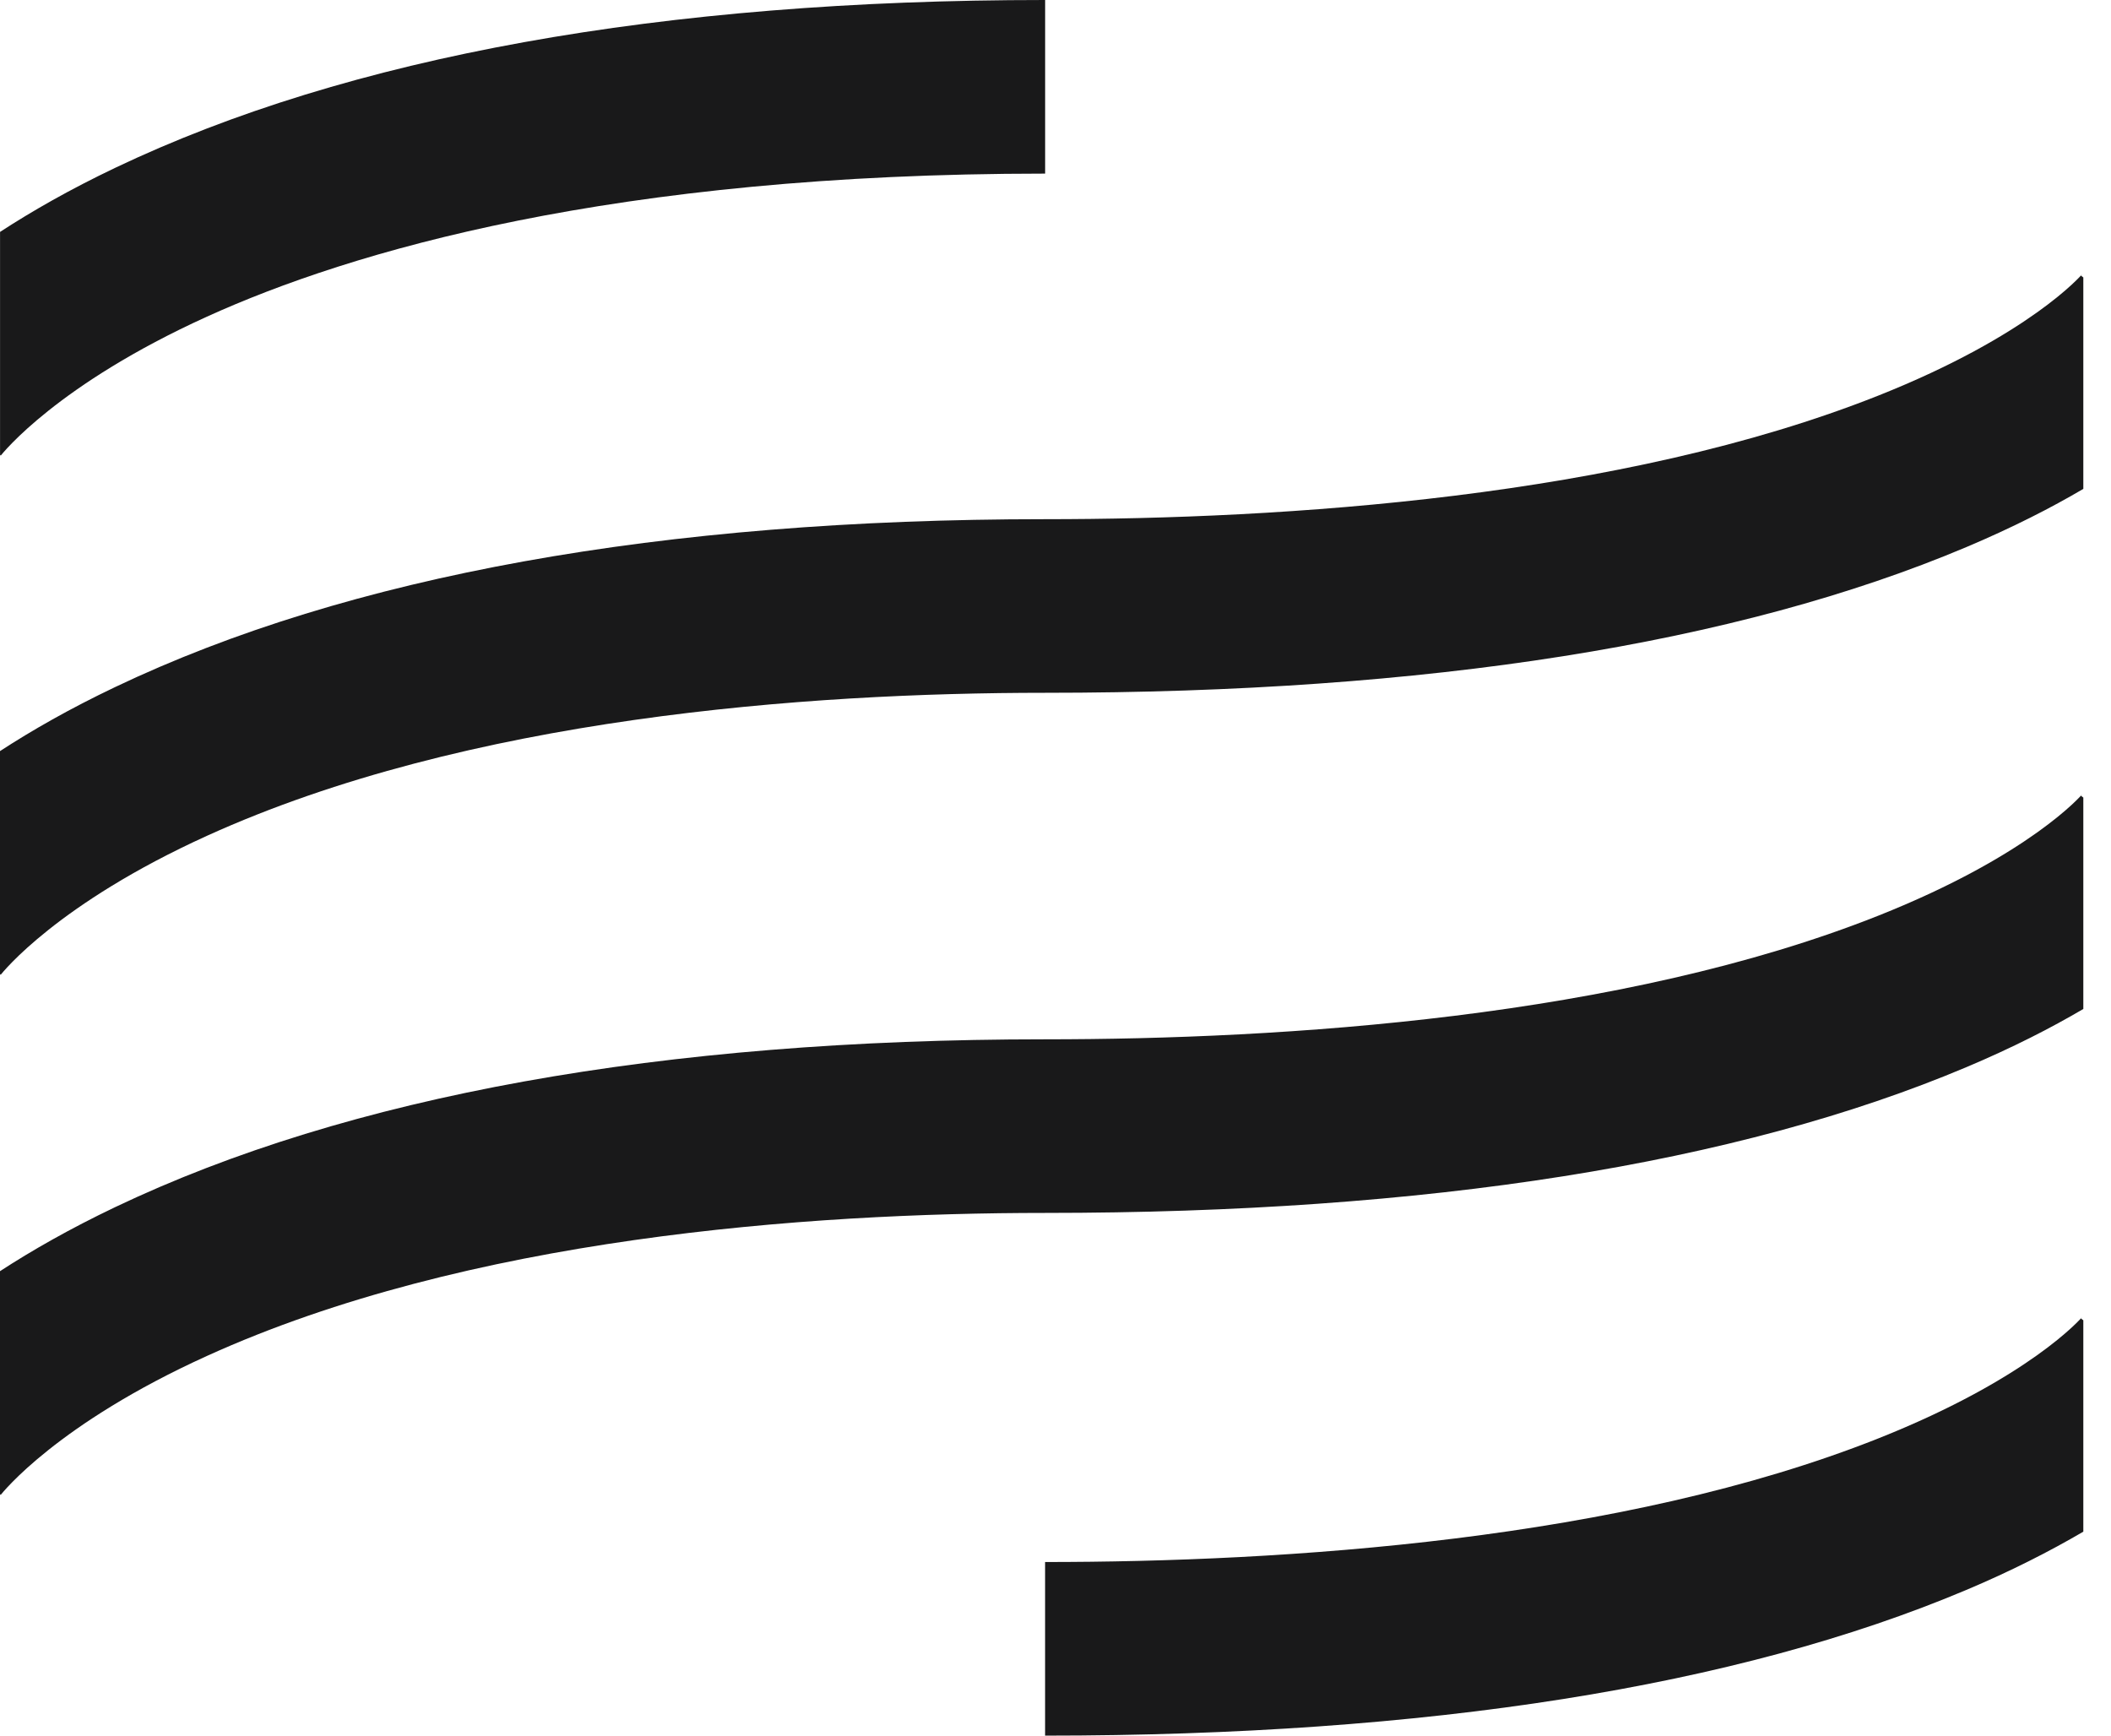
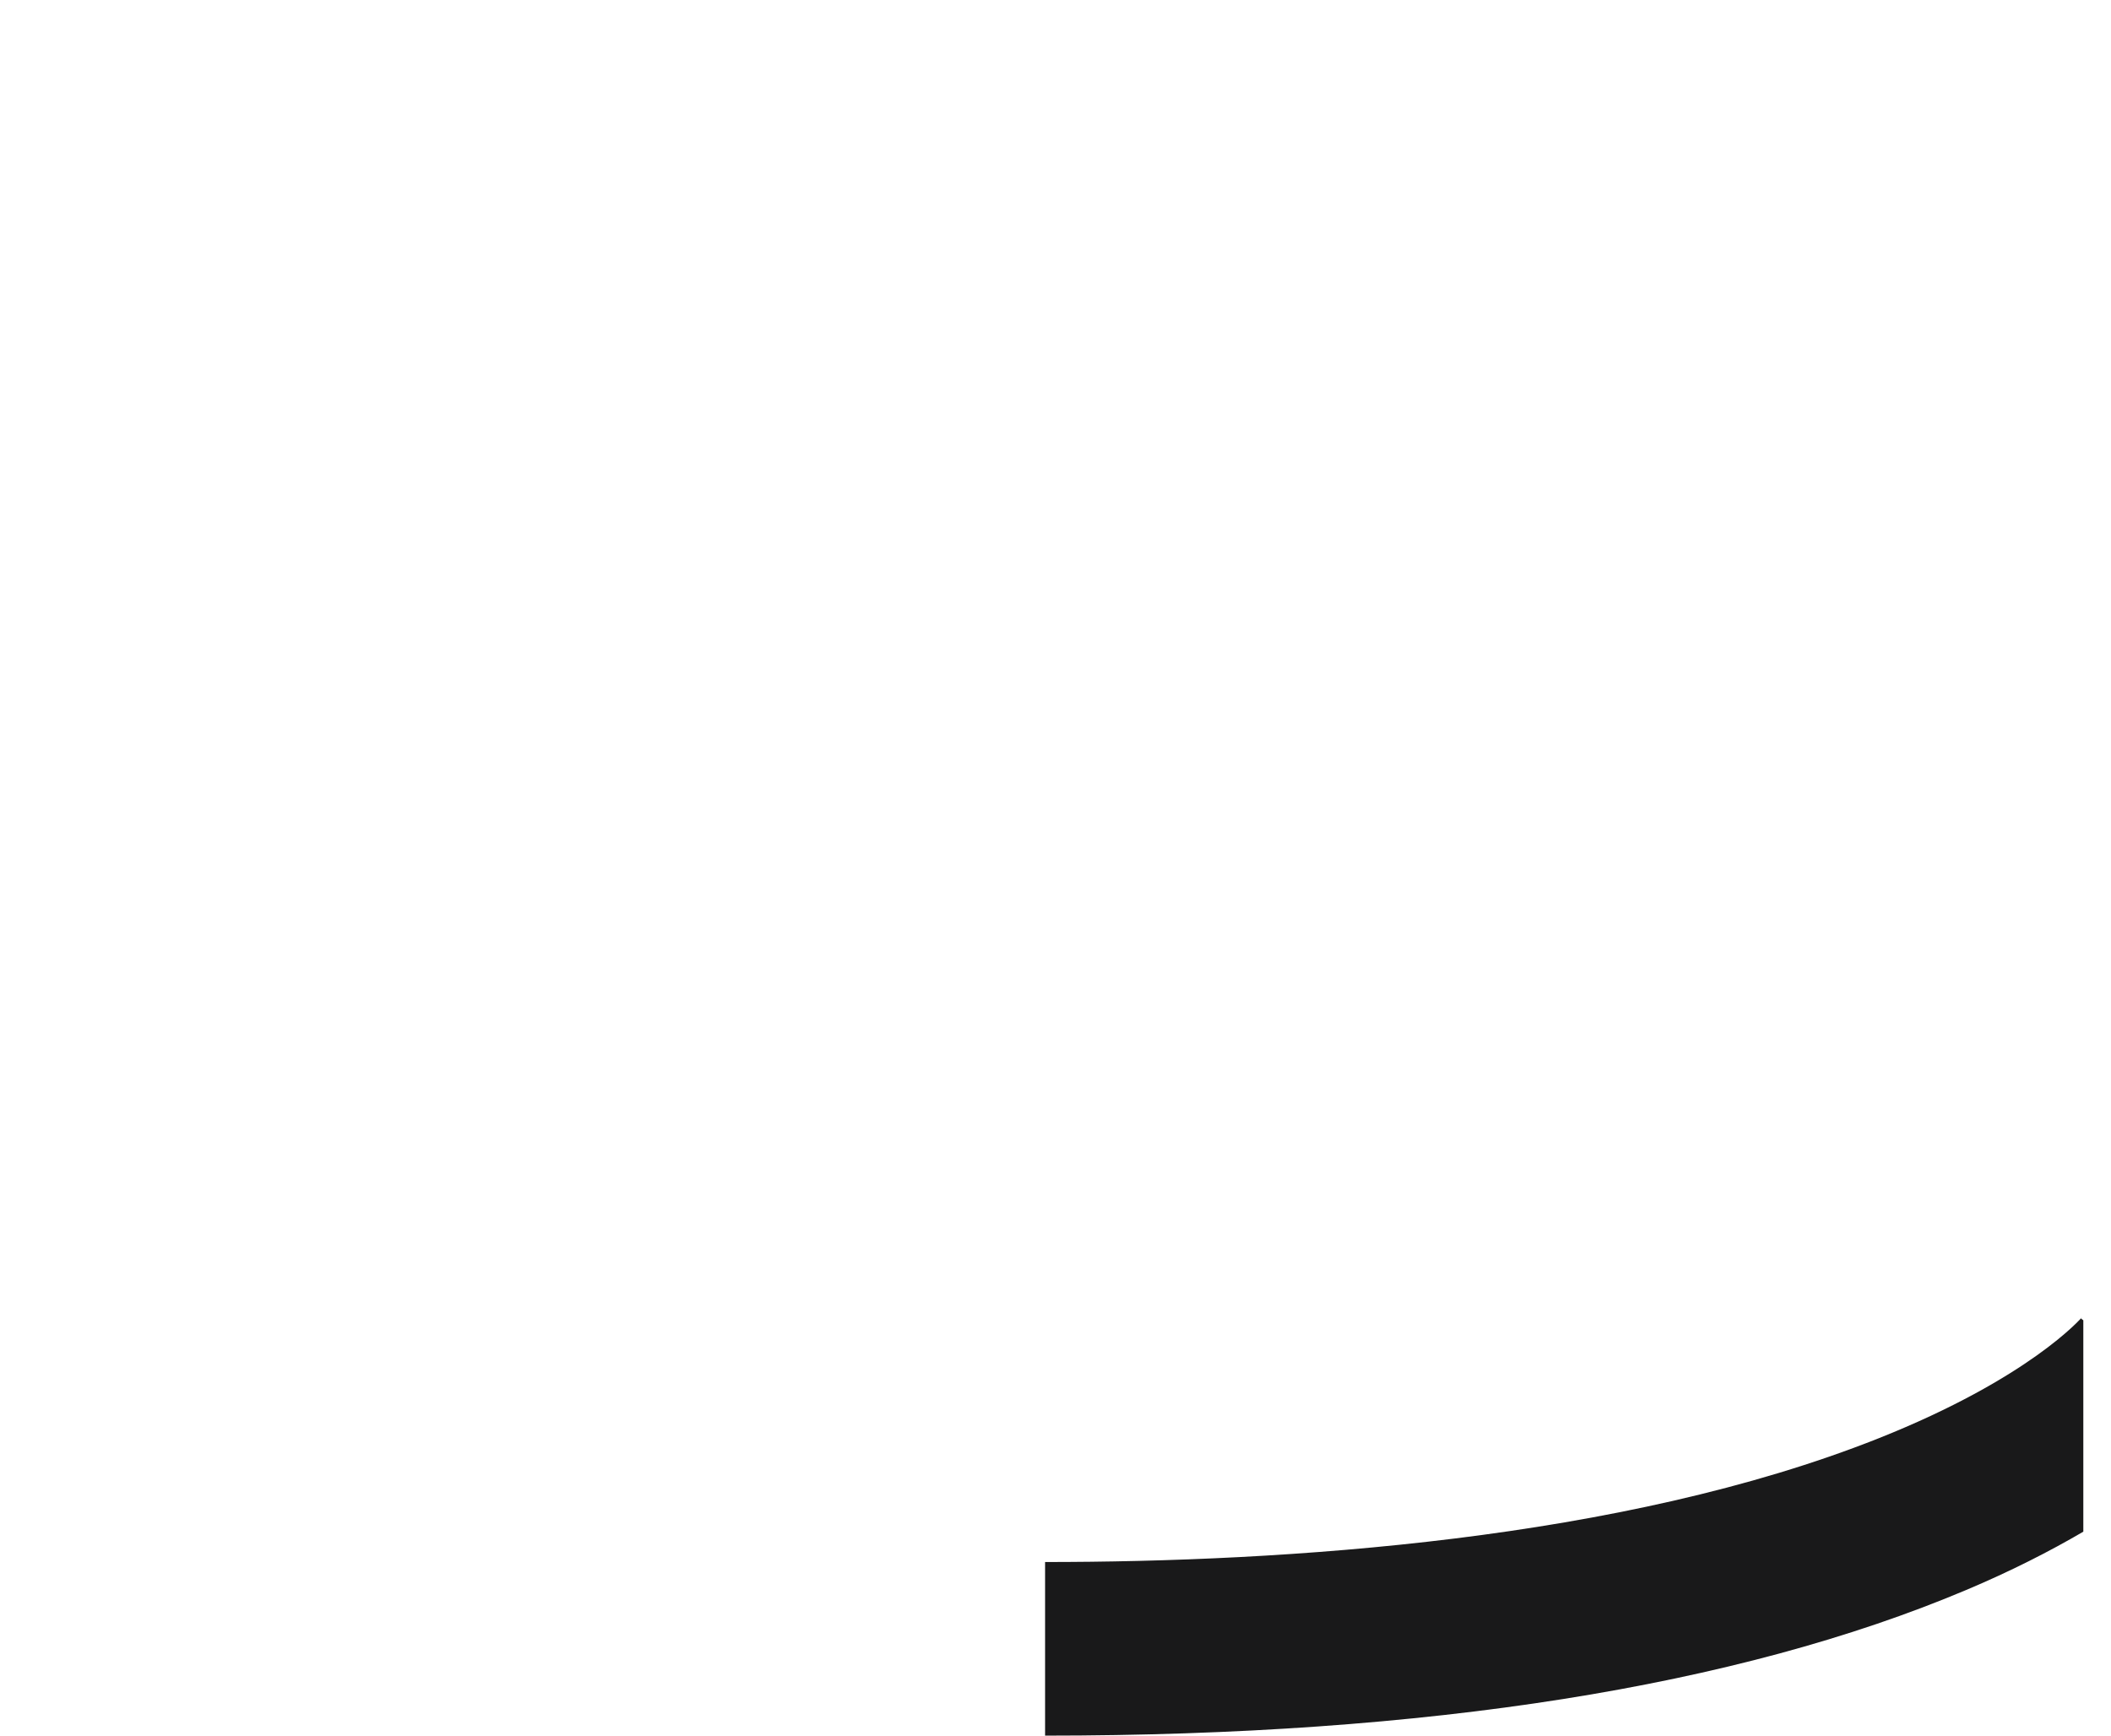
<svg xmlns="http://www.w3.org/2000/svg" width="45" height="37" viewBox="0 0 45 37" fill="none">
-   <path d="M44.41 17.003L44.361 16.965C44.361 16.965 44.369 16.953 44.385 16.933C44.375 16.946 43.273 18.235 40.043 19.519C34.559 21.698 27.356 22.156 22.278 22.156C14.105 22.156 7.434 23.361 2.452 25.735C1.49 26.194 0.679 26.657 0 27.099V31.854L0.015 31.864C0.015 31.864 0.01 31.872 0 31.886C0.061 31.809 1.222 30.354 4.411 28.906C9.962 26.385 17.191 25.857 22.278 25.857C30.423 25.857 37.029 24.812 41.914 22.751C42.901 22.335 43.725 21.912 44.41 21.509V17.003Z" fill="#19191A" />
-   <path d="M2.453 3.579C1.49 4.038 0.68 4.502 0.001 4.944V9.698L0.016 9.708C0.016 9.708 0.011 9.716 0.001 9.73C0.062 9.653 1.223 8.198 4.412 6.75C7.476 5.359 13.063 3.701 22.279 3.701V0C14.106 0 7.435 1.205 2.453 3.579Z" fill="#19191A" />
  <path d="M44.41 28.146L44.36 28.108C44.36 28.108 44.368 28.097 44.385 28.076C44.375 28.09 43.273 29.378 40.043 30.663C34.559 32.842 27.355 33.299 22.278 33.299V37C30.423 37 37.029 35.956 41.914 33.895C42.865 33.494 43.696 33.07 44.41 32.652V28.146Z" fill="#19191A" />
-   <path d="M44.41 5.915L44.361 5.877C44.361 5.877 44.369 5.866 44.385 5.845C44.375 5.857 43.273 7.148 40.043 8.432C34.559 10.611 27.356 11.068 22.278 11.068C14.105 11.068 7.434 12.273 2.452 14.648C1.49 15.106 0.679 15.57 0 16.012V20.766L0.015 20.777C0.015 20.777 0.01 20.785 0 20.798C0.061 20.721 1.222 19.267 4.411 17.818C9.962 15.297 17.191 14.769 22.278 14.769C30.423 14.769 37.029 13.725 41.914 11.664C42.901 11.247 43.725 10.825 44.41 10.422V5.915Z" fill="#19191A" />
</svg>